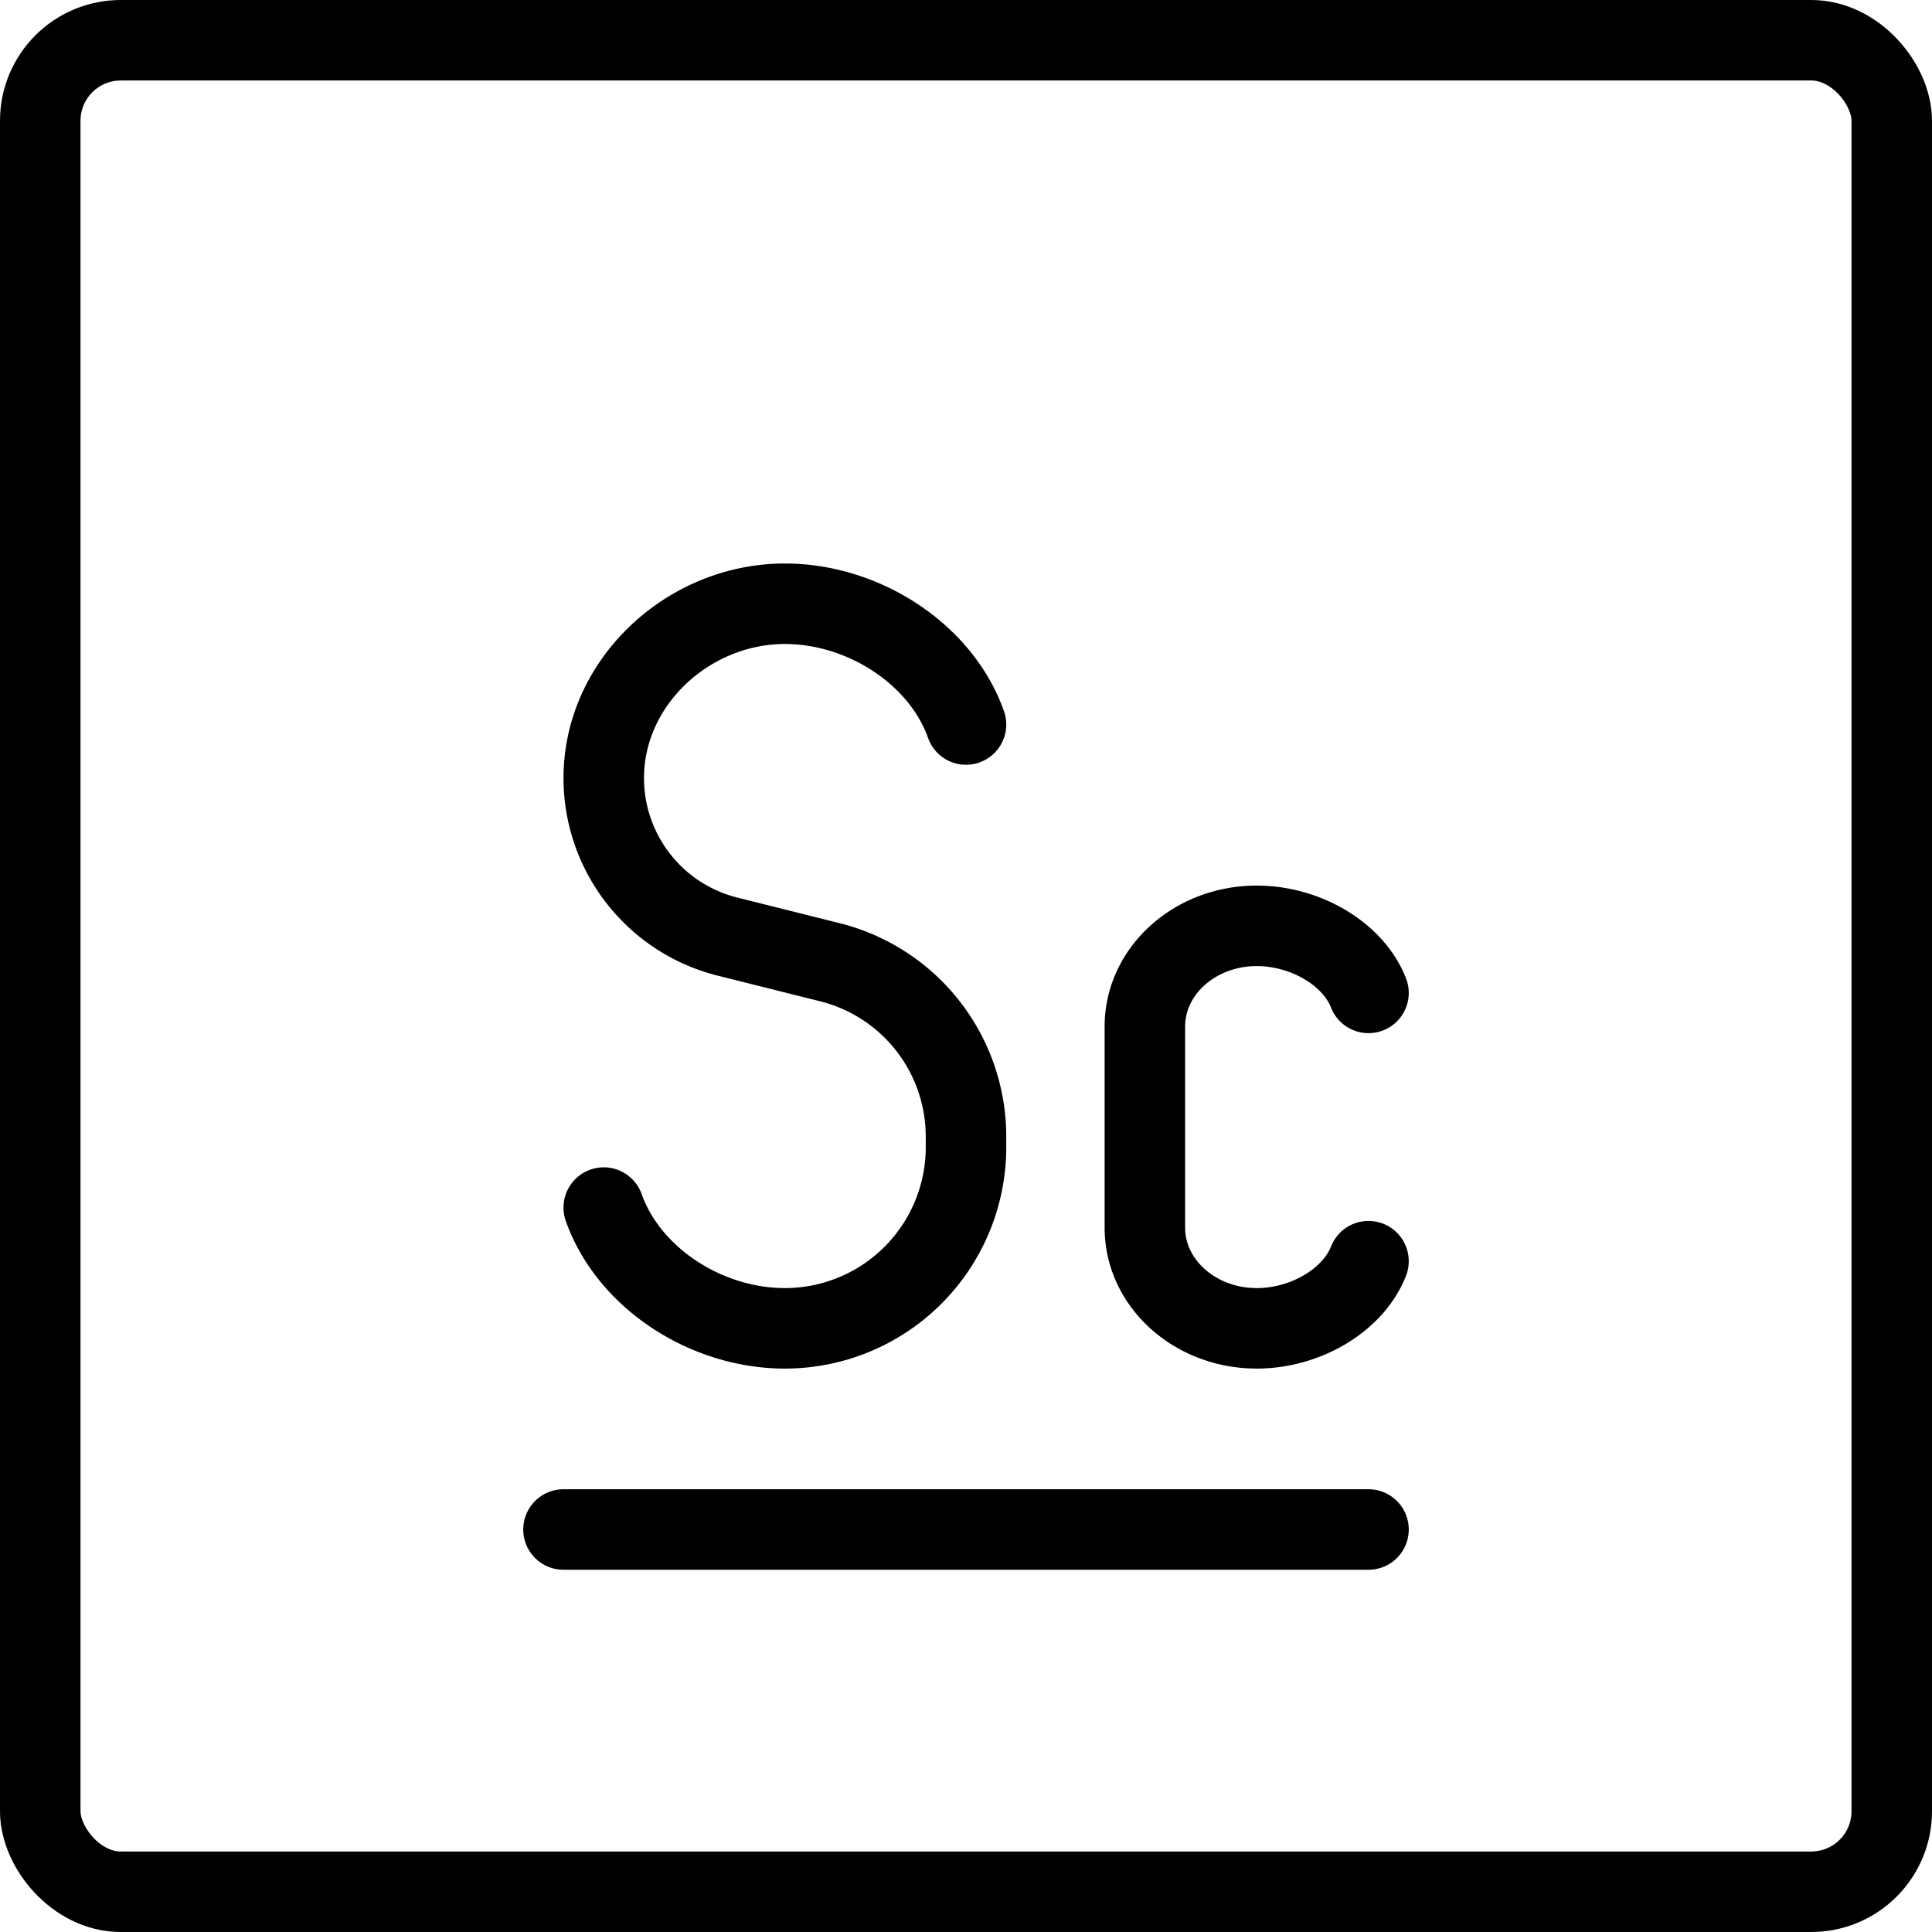
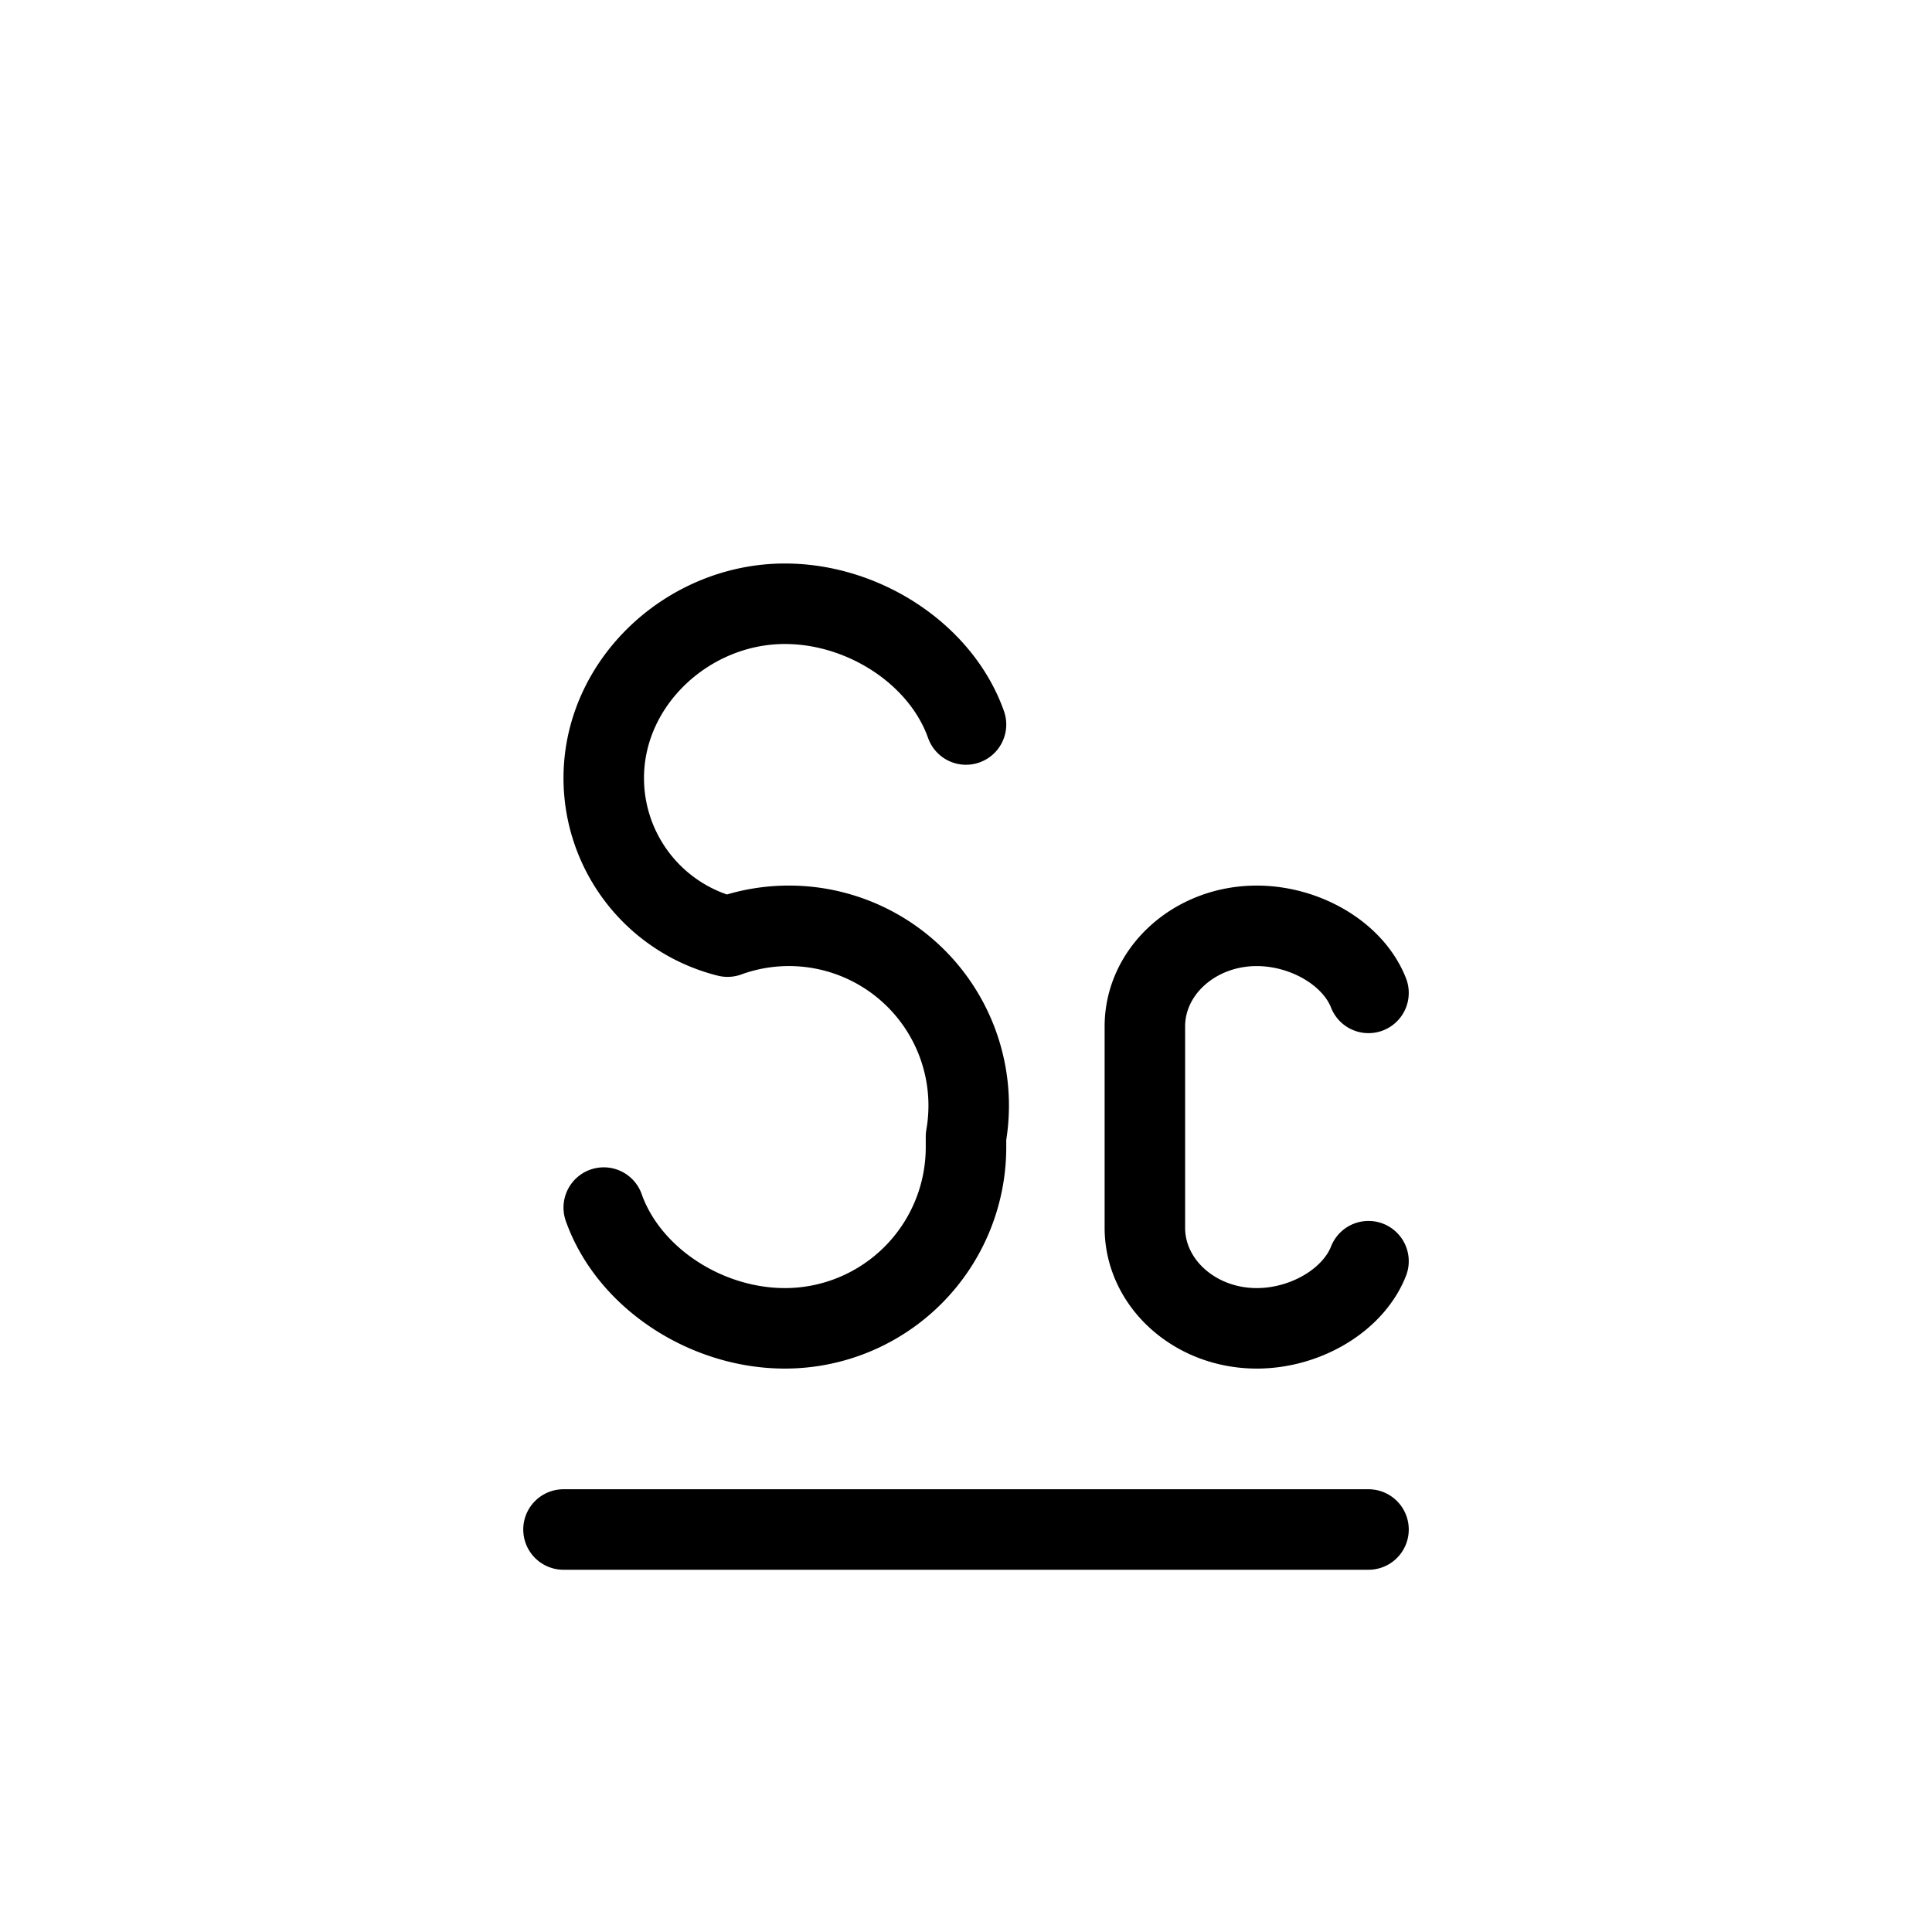
<svg xmlns="http://www.w3.org/2000/svg" fill="none" viewBox="0 0 24 24" stroke="black">
-   <rect width="23" height="23" x=".5" y=".5" stroke-linejoin="round" rx="1" />
-   <path stroke-linecap="round" stroke-linejoin="round" d="M7 19h10M12 9c-.309-.873-1.27-1.5-2.25-1.5-1.196 0-2.25.97-2.25 2.166a2.03 2.03 0 0 0 1.538 1.969l1.27.318A2.233 2.233 0 0 1 12 14.119v.132a2.25 2.25 0 0 1-2.25 2.25c-.98 0-1.941-.627-2.25-1.5m9.5-2.667c-.19-.486-.784-.833-1.389-.833-.767 0-1.389.56-1.389 1.25v2.5c0 .69.622 1.25 1.39 1.25.604 0 1.197-.348 1.388-.834" />
+   <path stroke-linecap="round" stroke-linejoin="round" d="M7 19h10M12 9c-.309-.873-1.27-1.5-2.25-1.5-1.196 0-2.25.97-2.25 2.166a2.03 2.03 0 0 0 1.538 1.969A2.233 2.233 0 0 1 12 14.119v.132a2.25 2.25 0 0 1-2.25 2.25c-.98 0-1.941-.627-2.25-1.5m9.5-2.667c-.19-.486-.784-.833-1.389-.833-.767 0-1.389.56-1.389 1.25v2.5c0 .69.622 1.25 1.39 1.25.604 0 1.197-.348 1.388-.834" />
</svg>